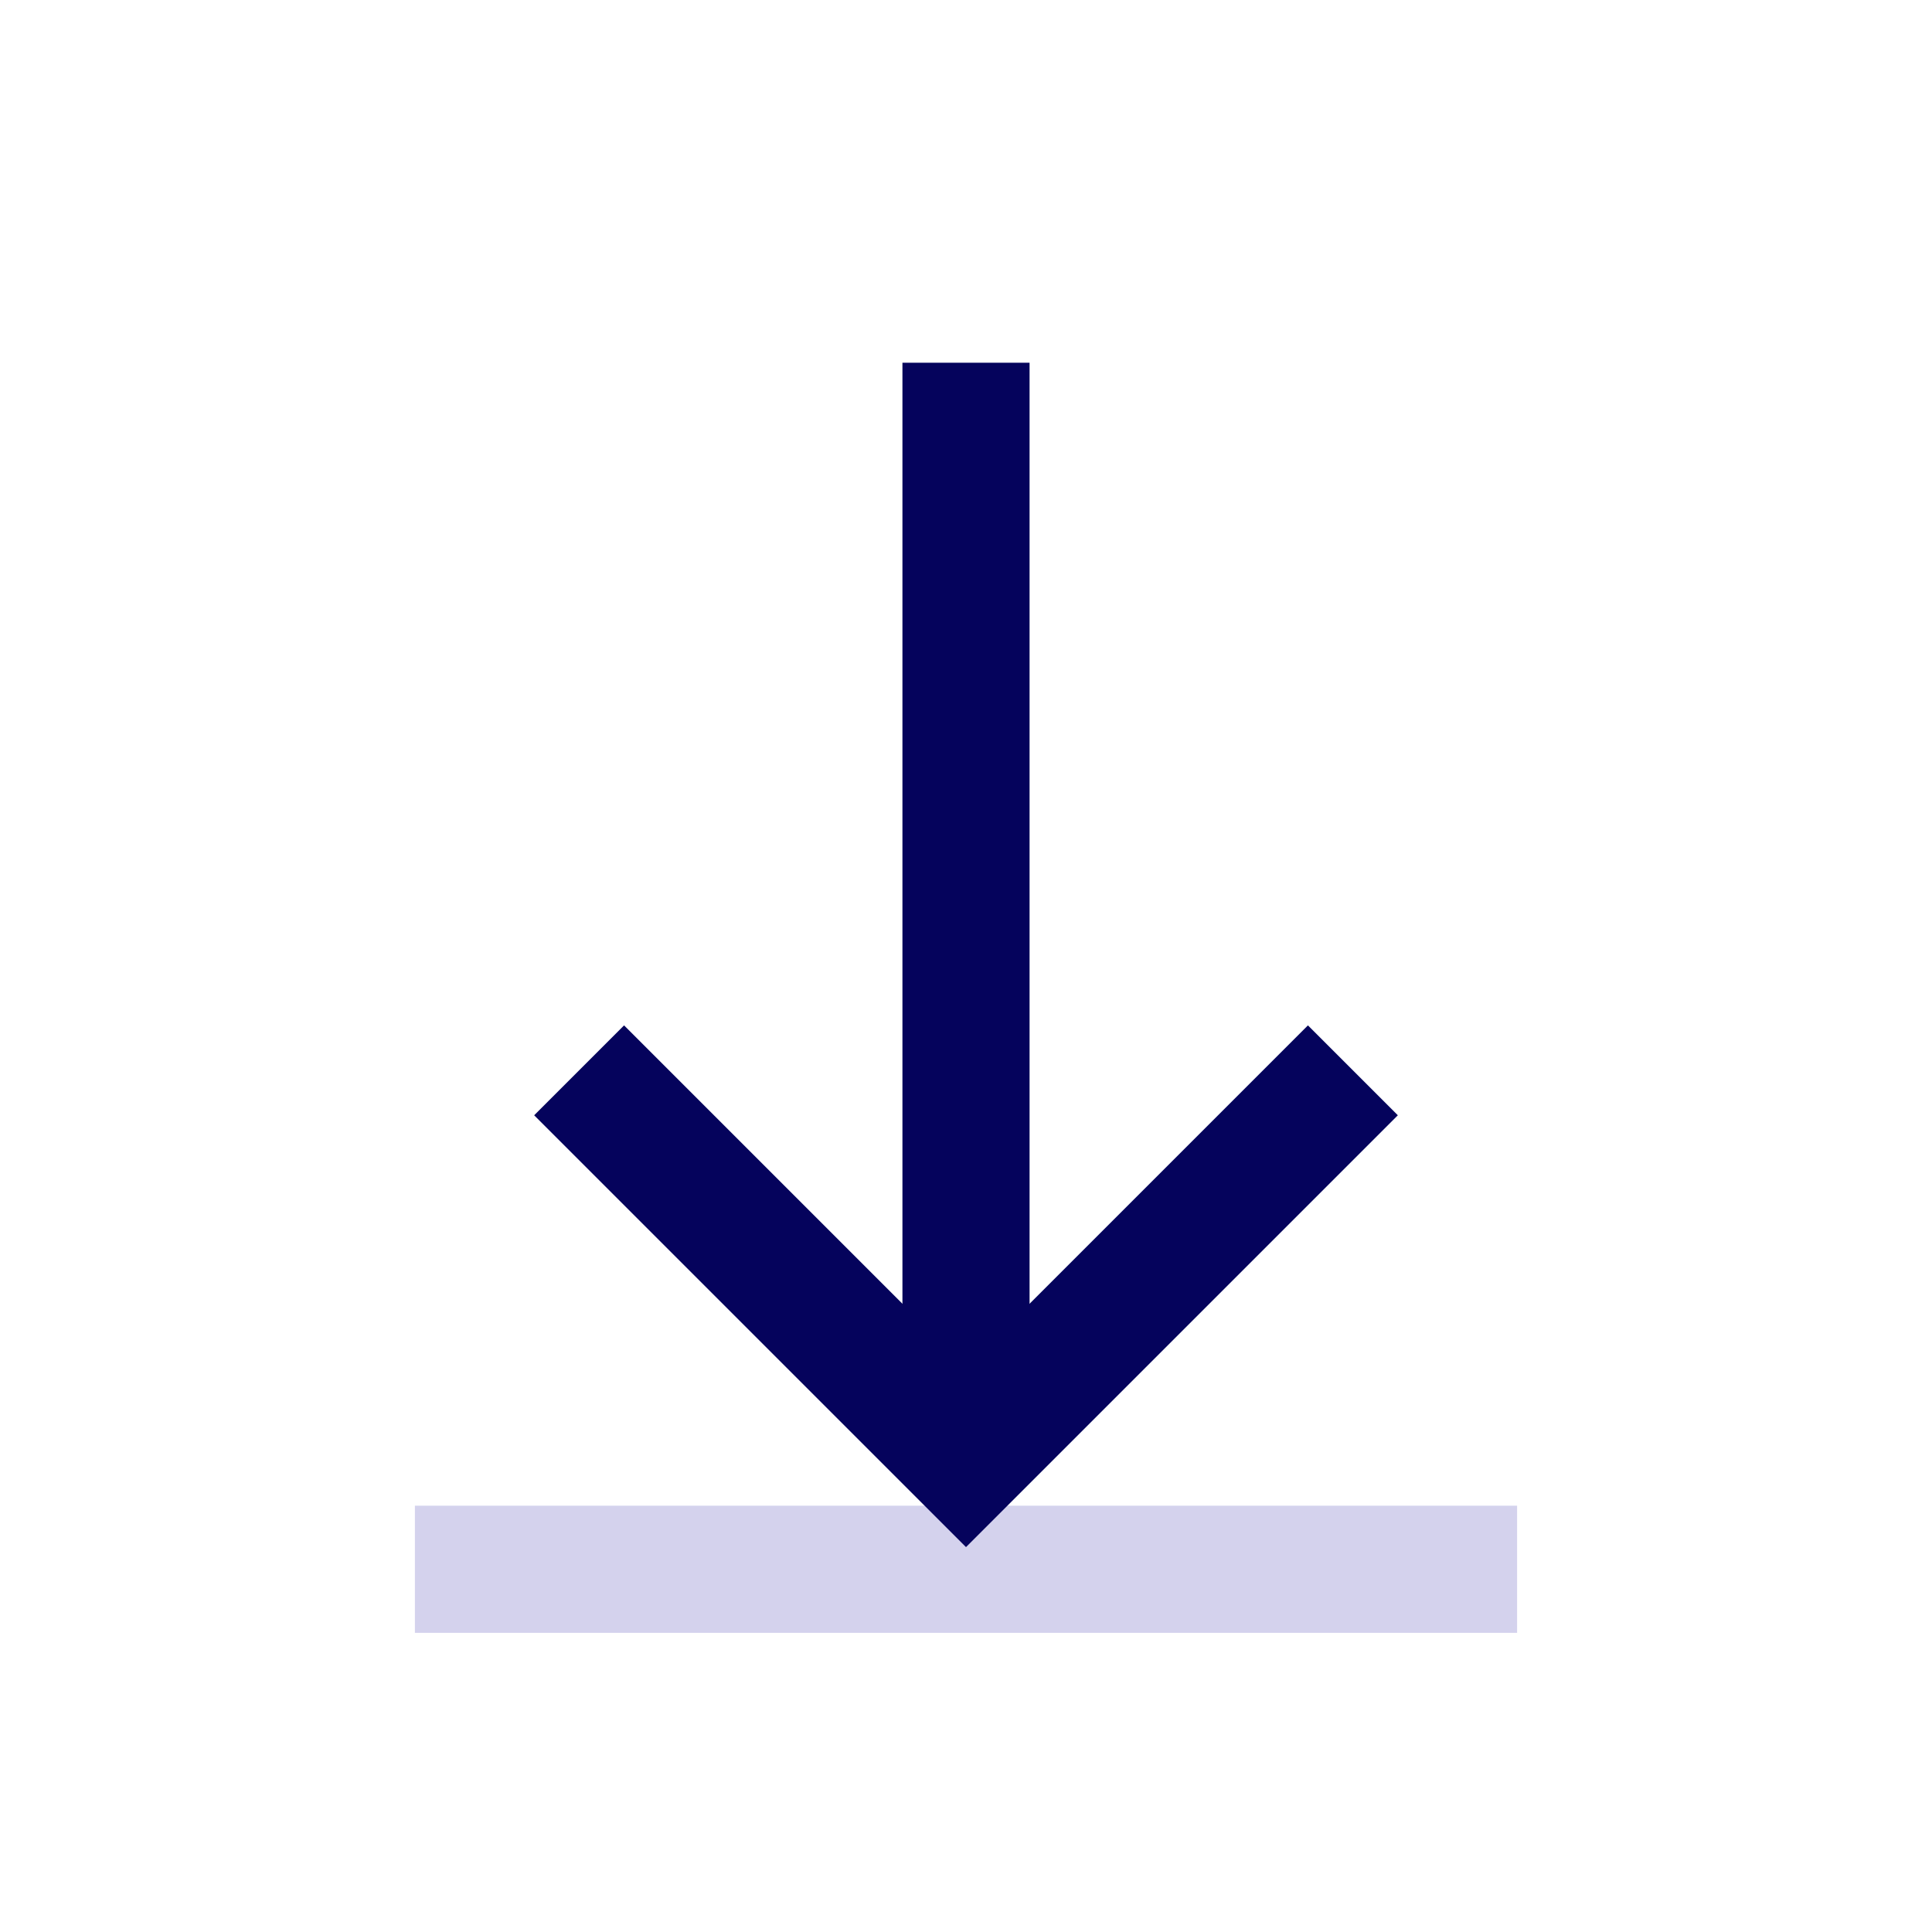
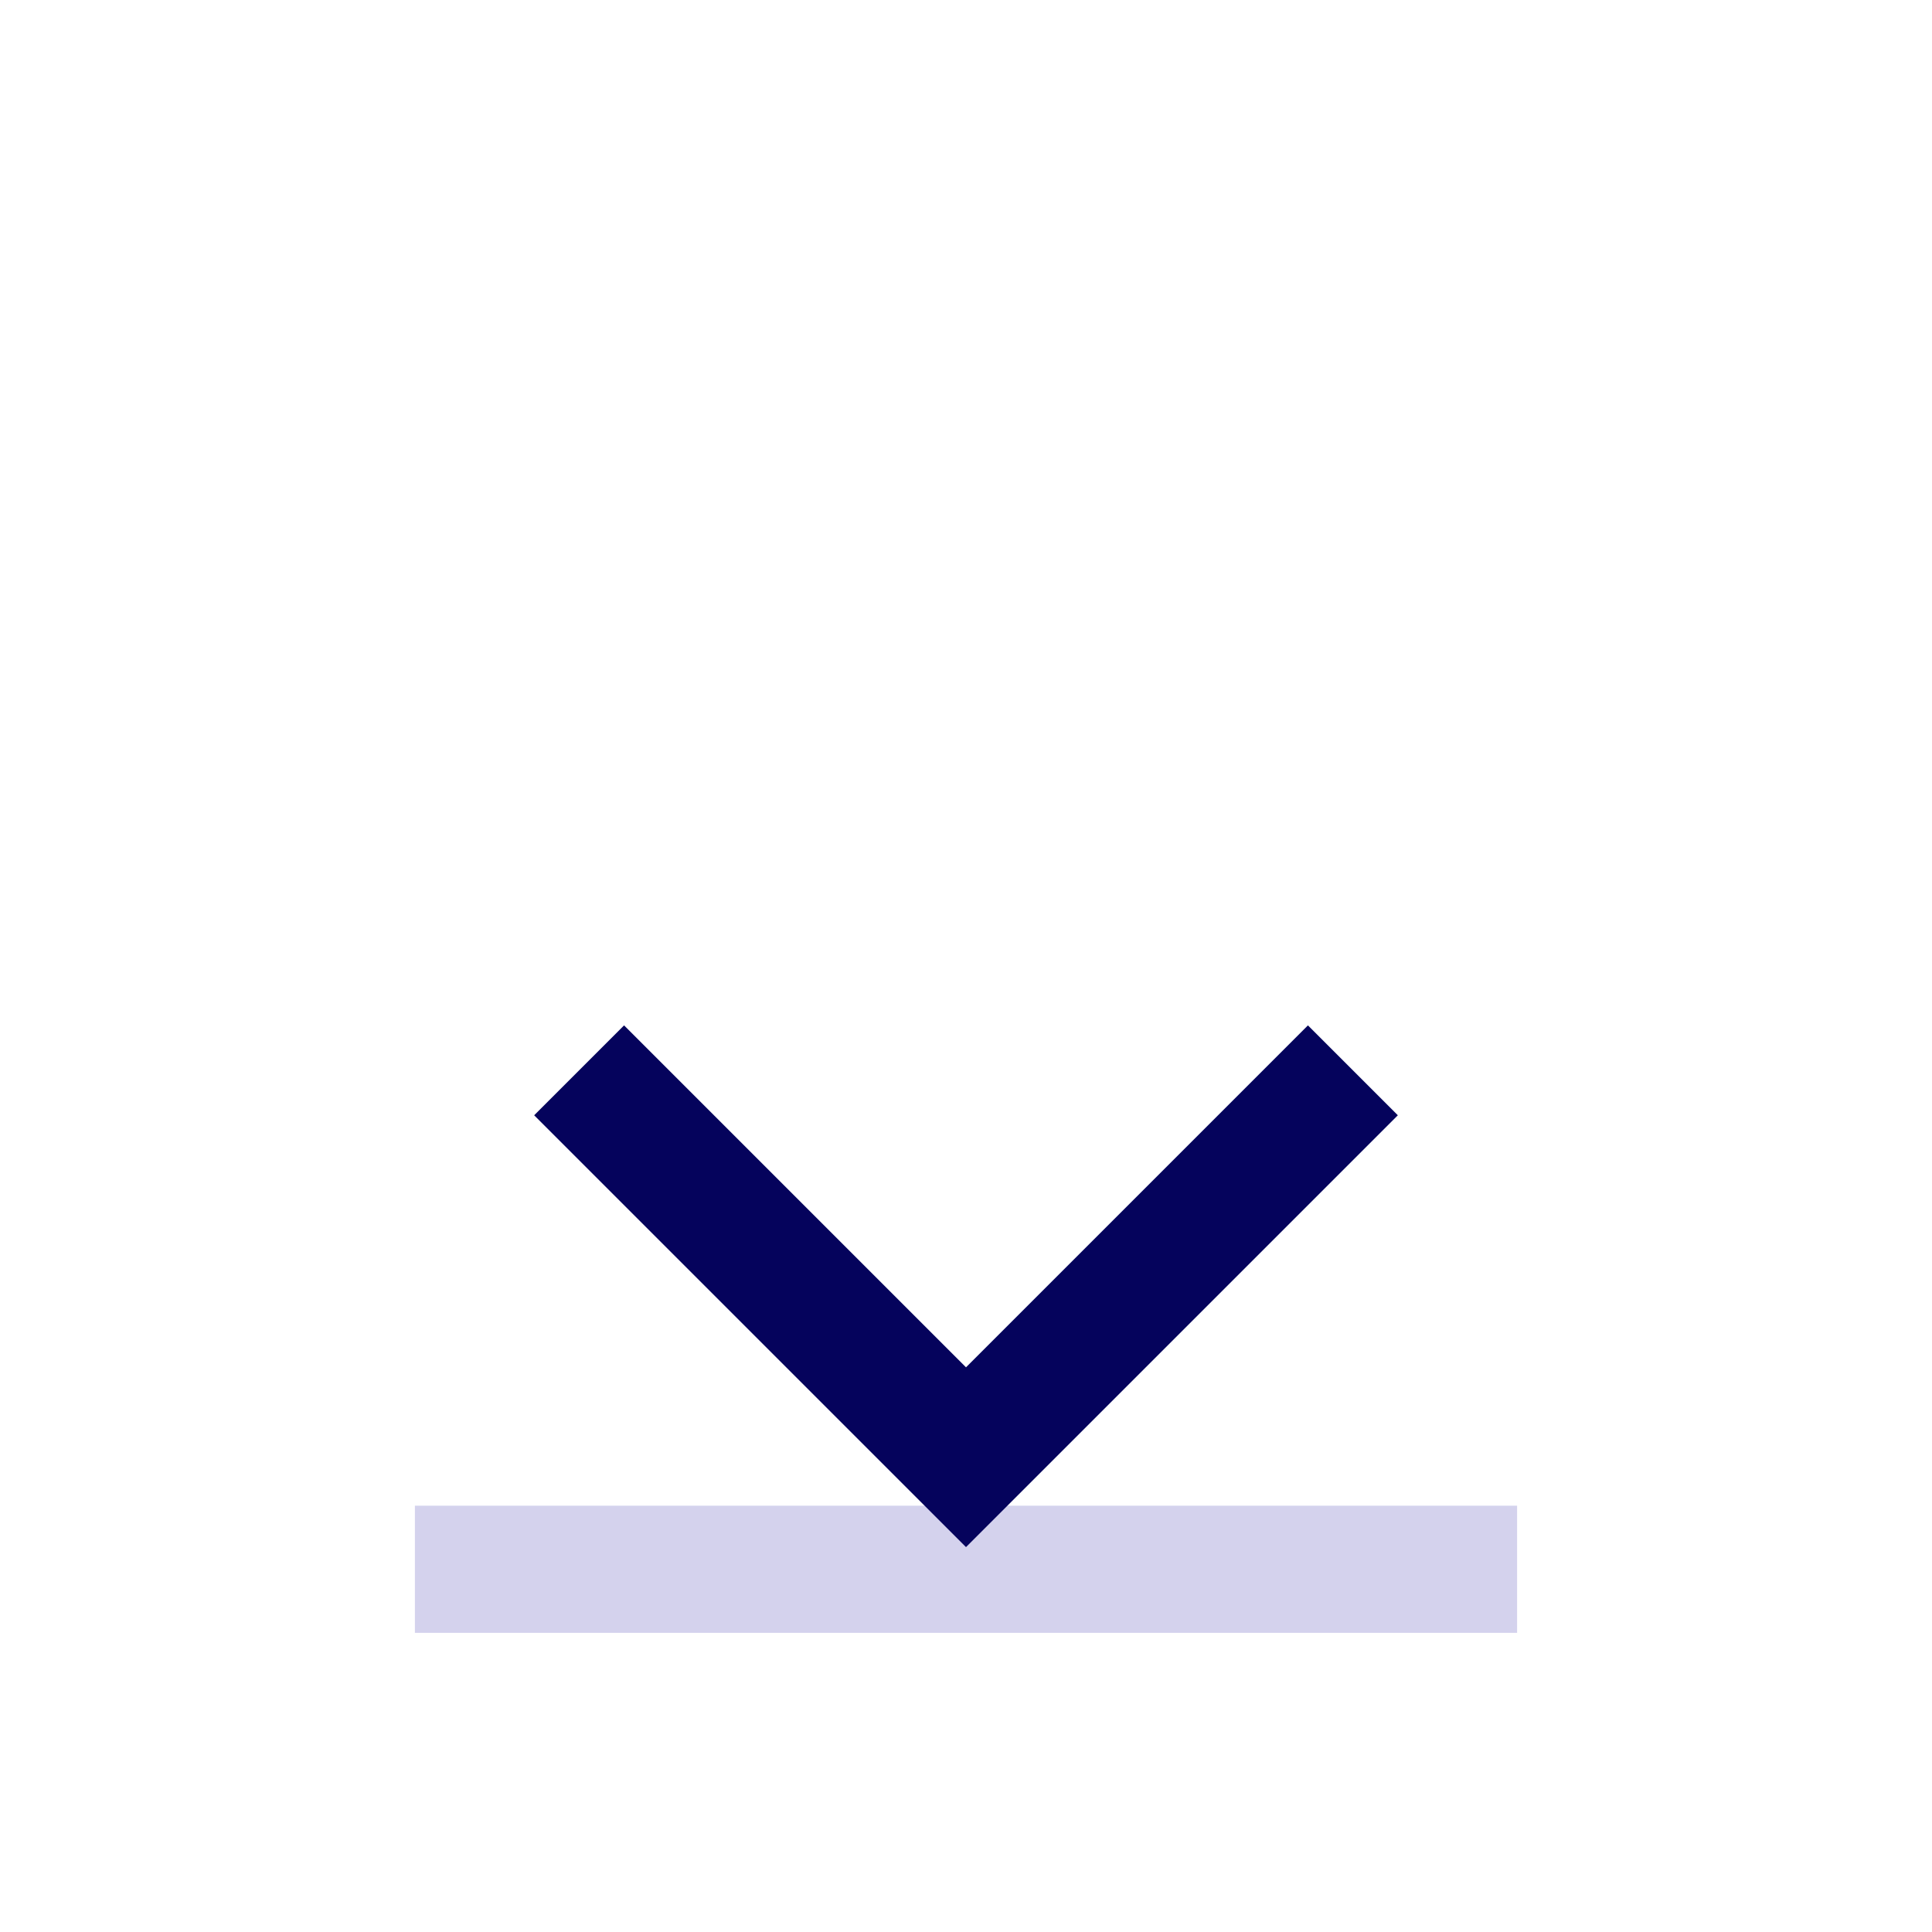
<svg xmlns="http://www.w3.org/2000/svg" id="Calque_1" data-name="Calque 1" viewBox="0 0 40 40">
  <line x1="8.59" y1="32.49" x2="31.41" y2="32.49" style="fill:none;stroke:#d4d2ed;stroke-miterlimit:10;stroke-width:2.632px" />
-   <line x1="20" y1="7.51" x2="20" y2="30.17" style="fill:none;stroke:#05035c;stroke-miterlimit:10;stroke-width:2.632px" />
  <polyline points="28.01 22.16 20 30.17 11.99 22.16" style="fill:none;stroke:#05035c;stroke-miterlimit:10;stroke-width:2.632px" />
</svg>